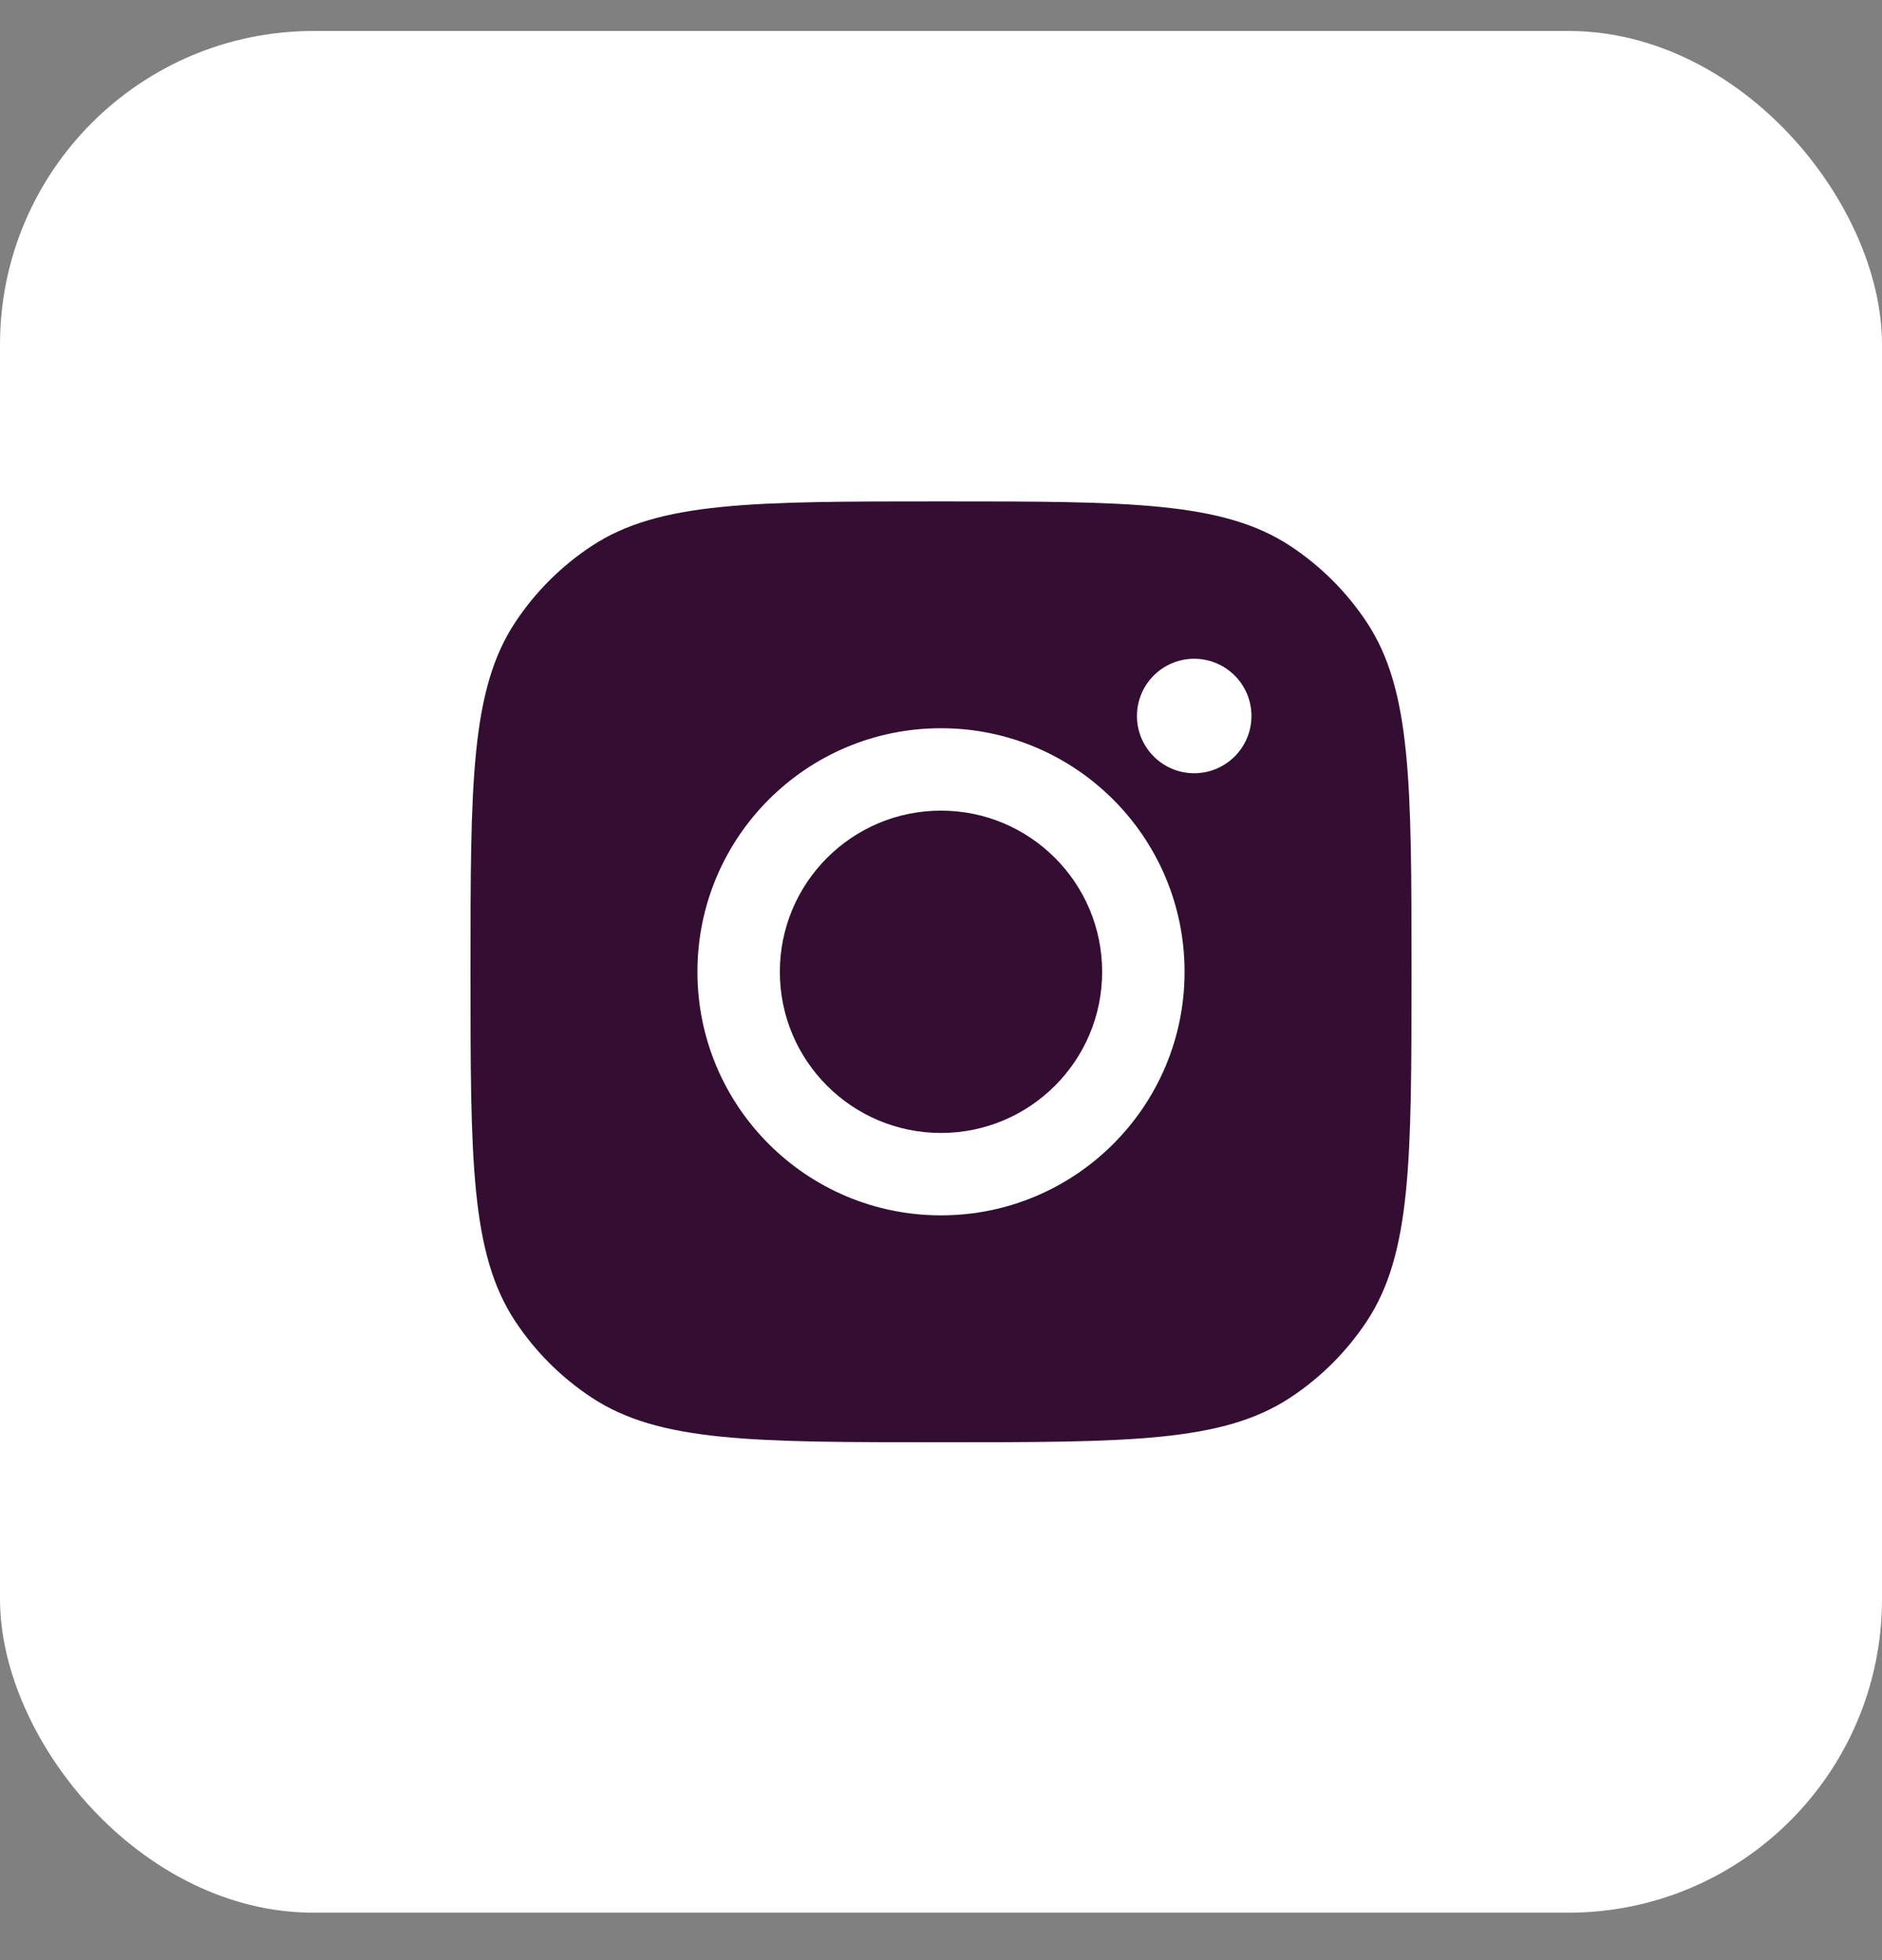
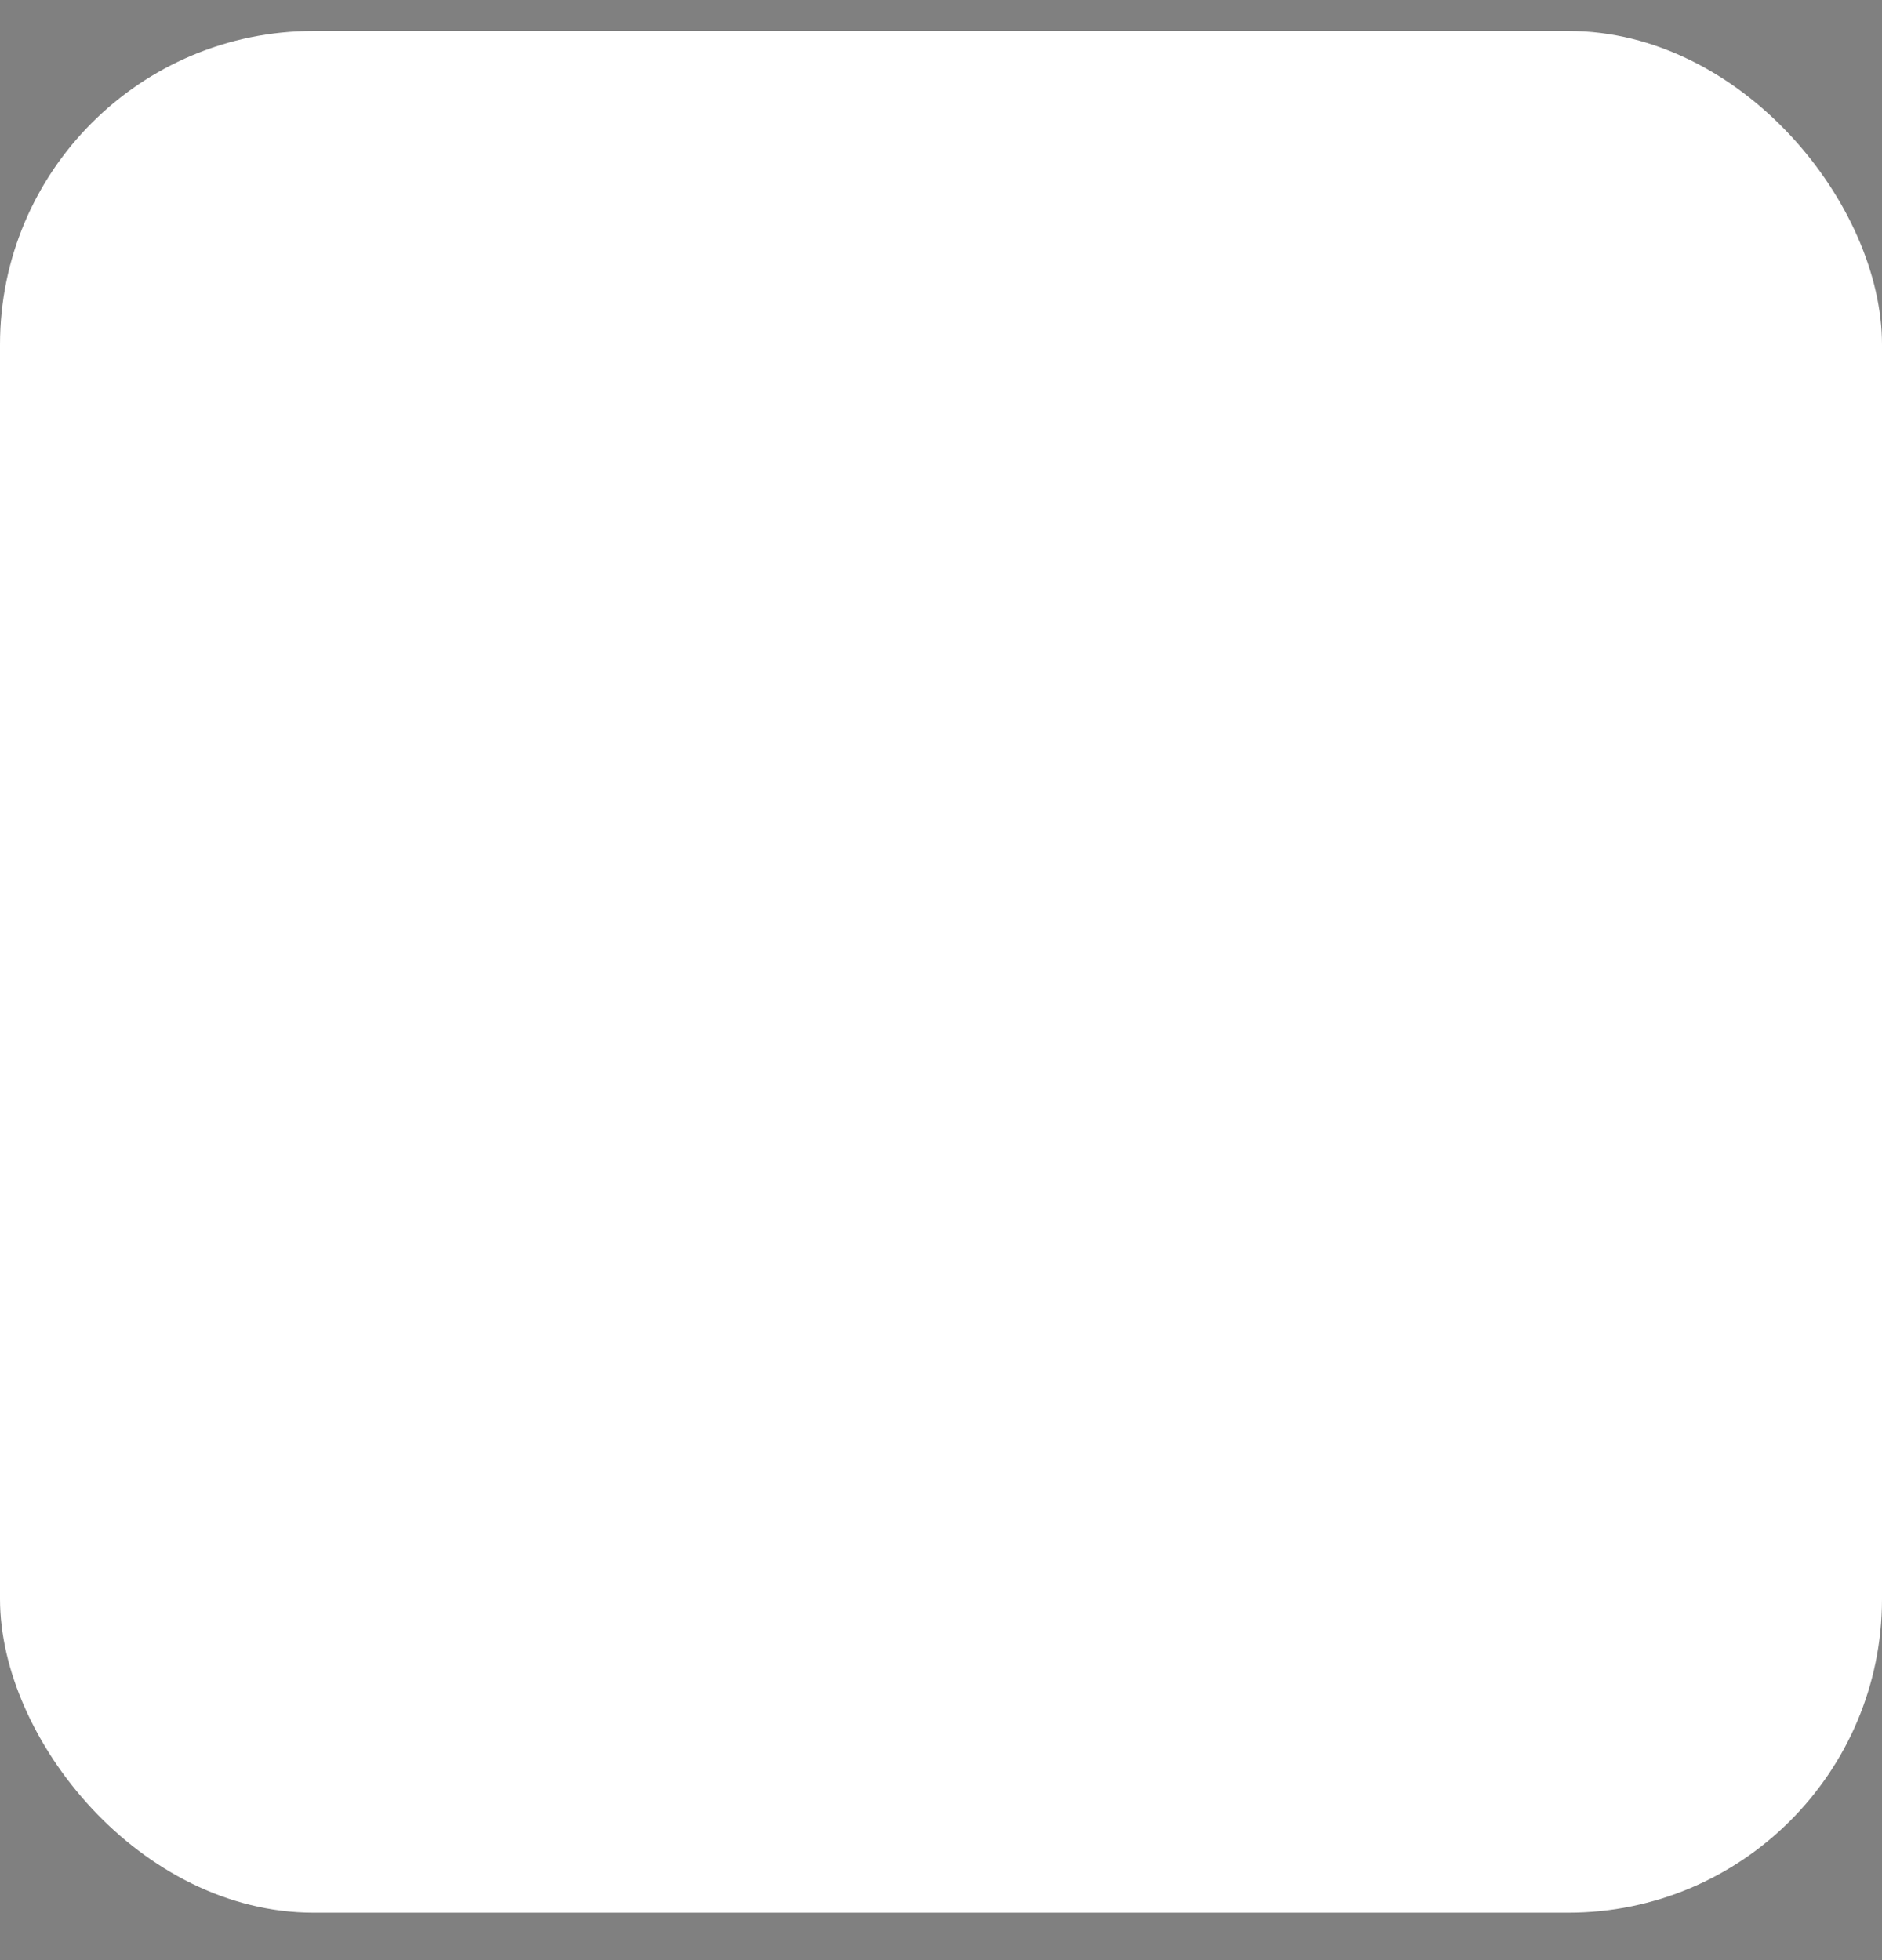
<svg xmlns="http://www.w3.org/2000/svg" width="24" height="25" viewBox="0 0 24 25" fill="none">
  <rect x="0" y="0" width="24" height="25" fill="#808080" stroke="none" />
  <rect y="0.395" width="24" height="24" rx="4" fill="white" />
-   <path fill-rule="evenodd" clip-rule="evenodd" d="M6 12.395C6 9.998 6 8.799 6.571 7.936C6.826 7.551 7.156 7.221 7.542 6.966C8.405 6.395 9.603 6.395 12 6.395C14.397 6.395 15.595 6.395 16.458 6.966C16.844 7.221 17.174 7.551 17.429 7.936C18 8.799 18 9.998 18 12.395C18 14.791 18 15.99 17.429 16.853C17.174 17.238 16.844 17.568 16.458 17.823C15.595 18.395 14.397 18.395 12 18.395C9.603 18.395 8.405 18.395 7.542 17.823C7.156 17.568 6.826 17.238 6.571 16.853C6 15.99 6 14.791 6 12.395ZM15.106 12.395C15.106 14.11 13.715 15.501 12 15.501C10.284 15.501 8.894 14.11 8.894 12.395C8.894 10.679 10.284 9.288 12 9.288C13.715 9.288 15.106 10.679 15.106 12.395ZM12 14.45C13.135 14.45 14.055 13.53 14.055 12.395C14.055 11.26 13.135 10.339 12 10.339C10.865 10.339 9.945 11.26 9.945 12.395C9.945 13.53 10.865 14.45 12 14.45ZM15.229 9.862C15.632 9.862 15.959 9.535 15.959 9.132C15.959 8.729 15.632 8.402 15.229 8.402C14.826 8.402 14.499 8.729 14.499 9.132C14.499 9.535 14.826 9.862 15.229 9.862Z" fill="#330E32" />
</svg>